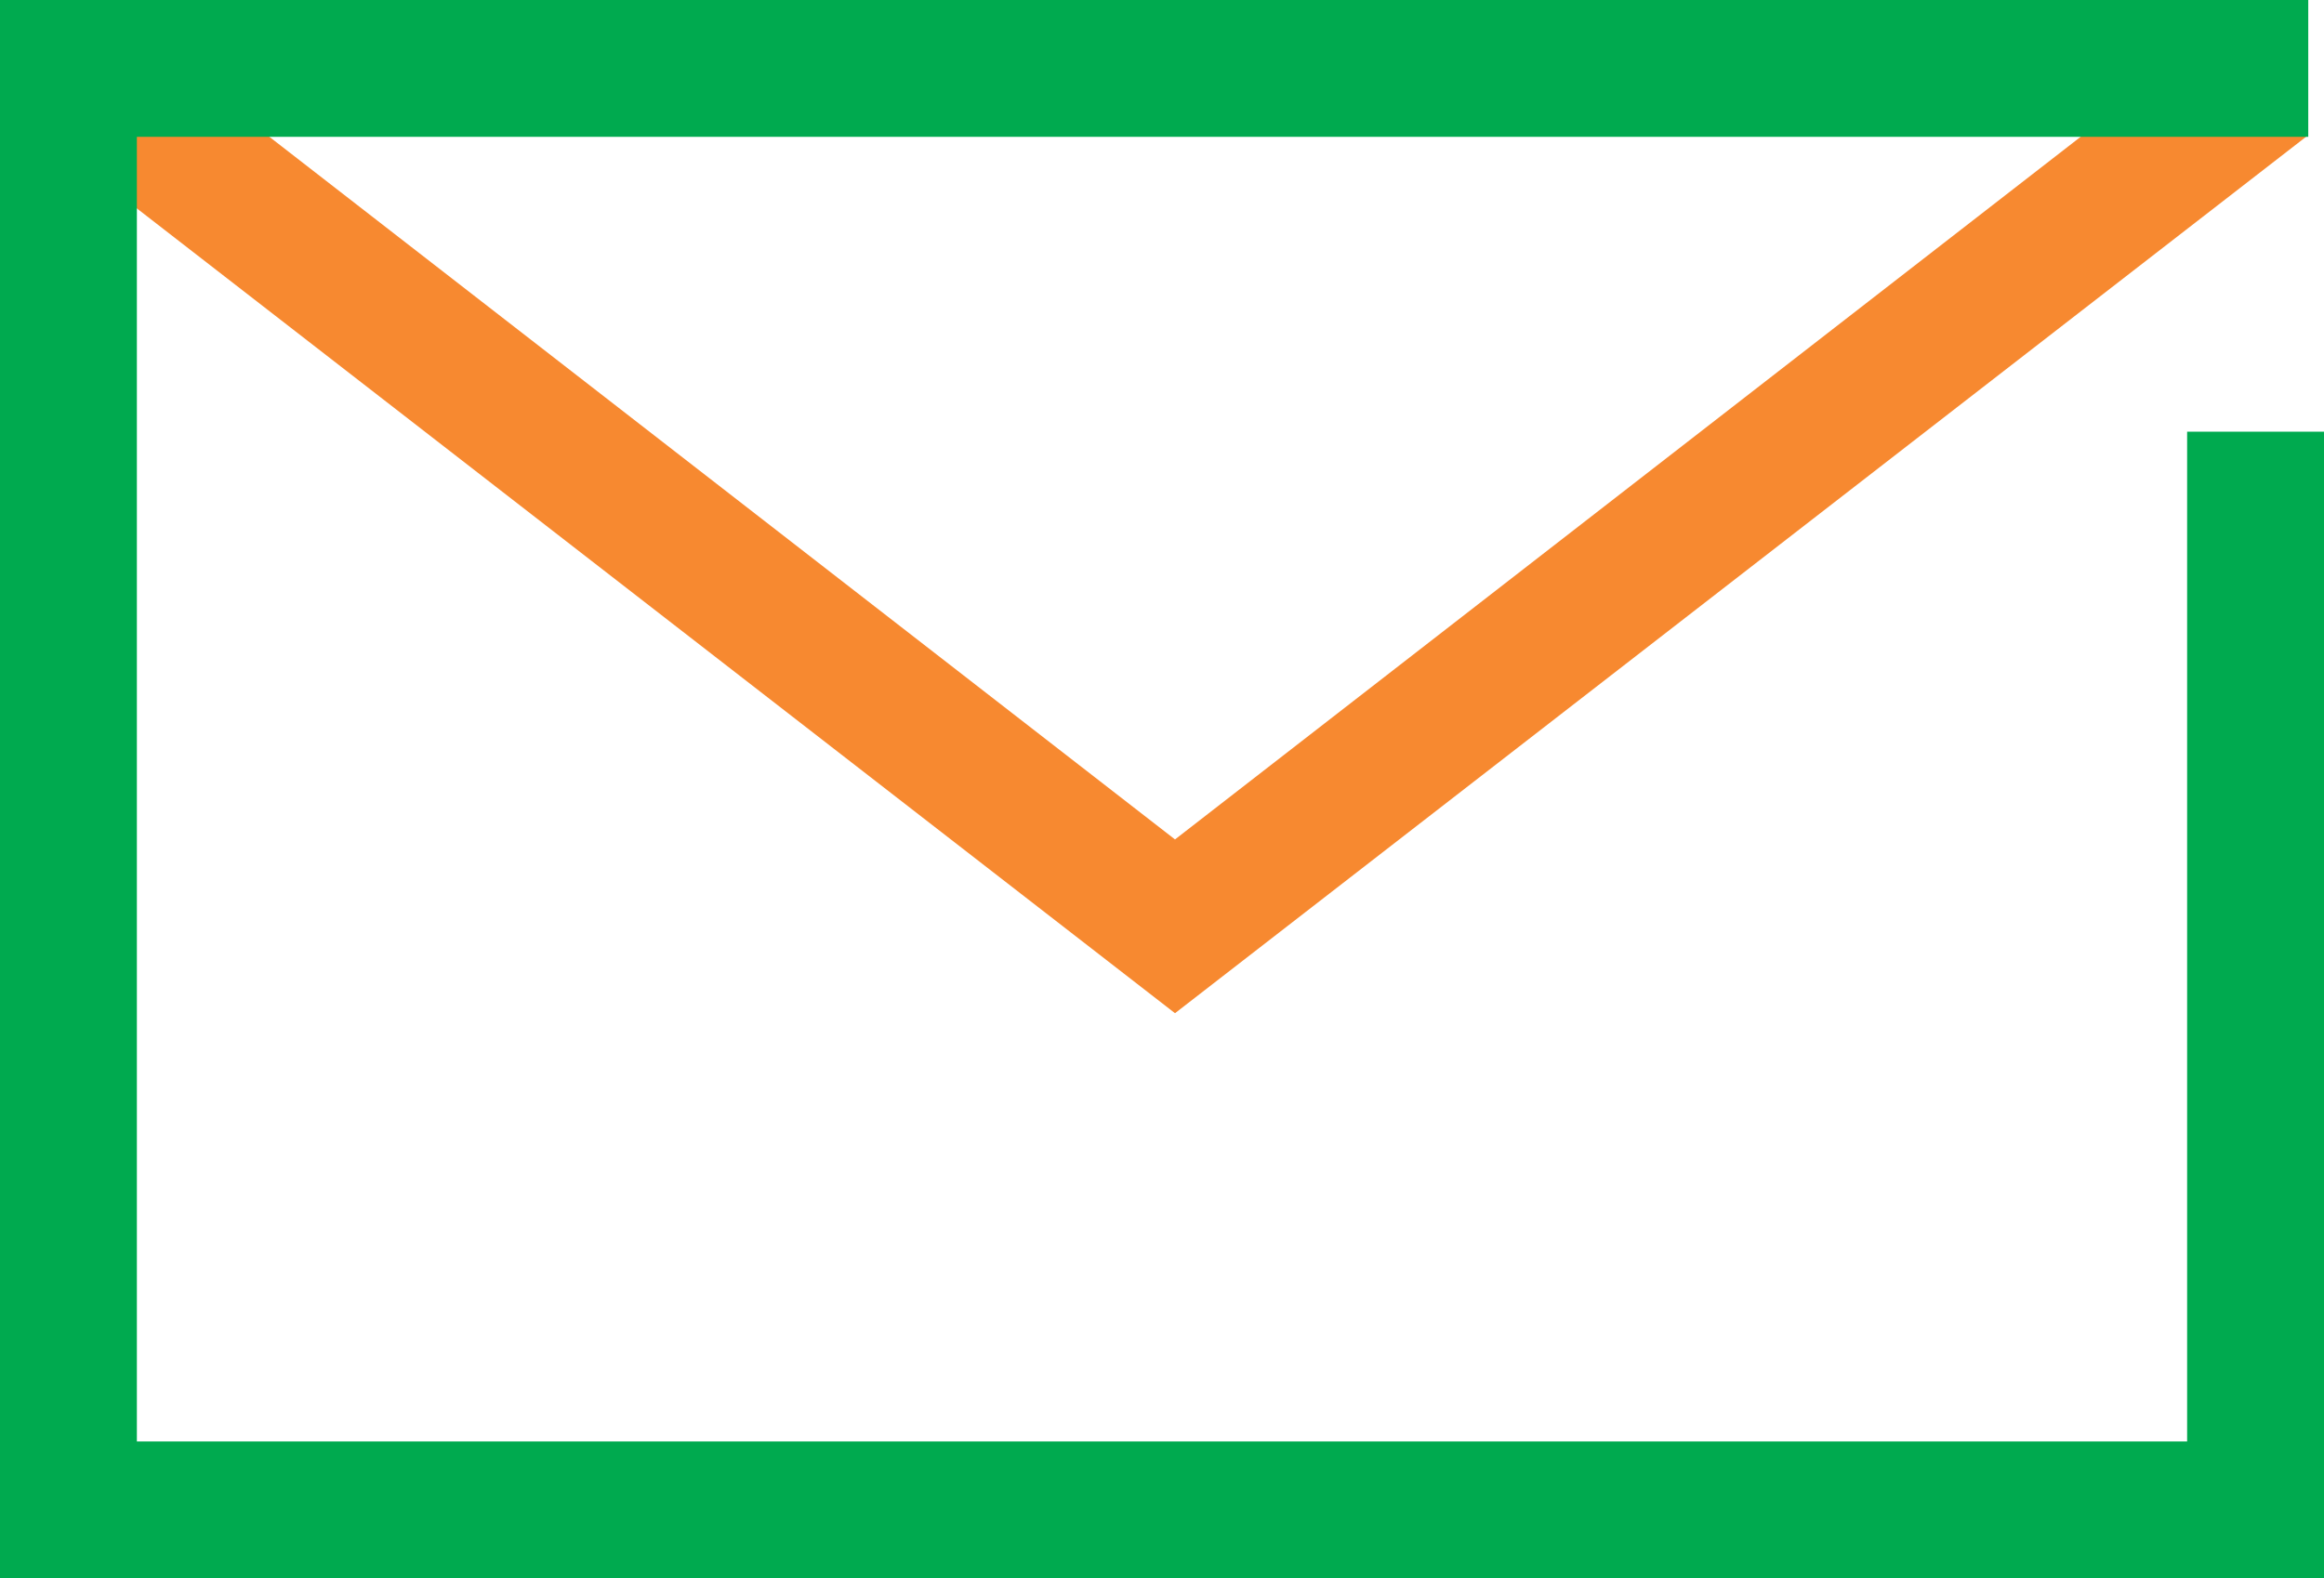
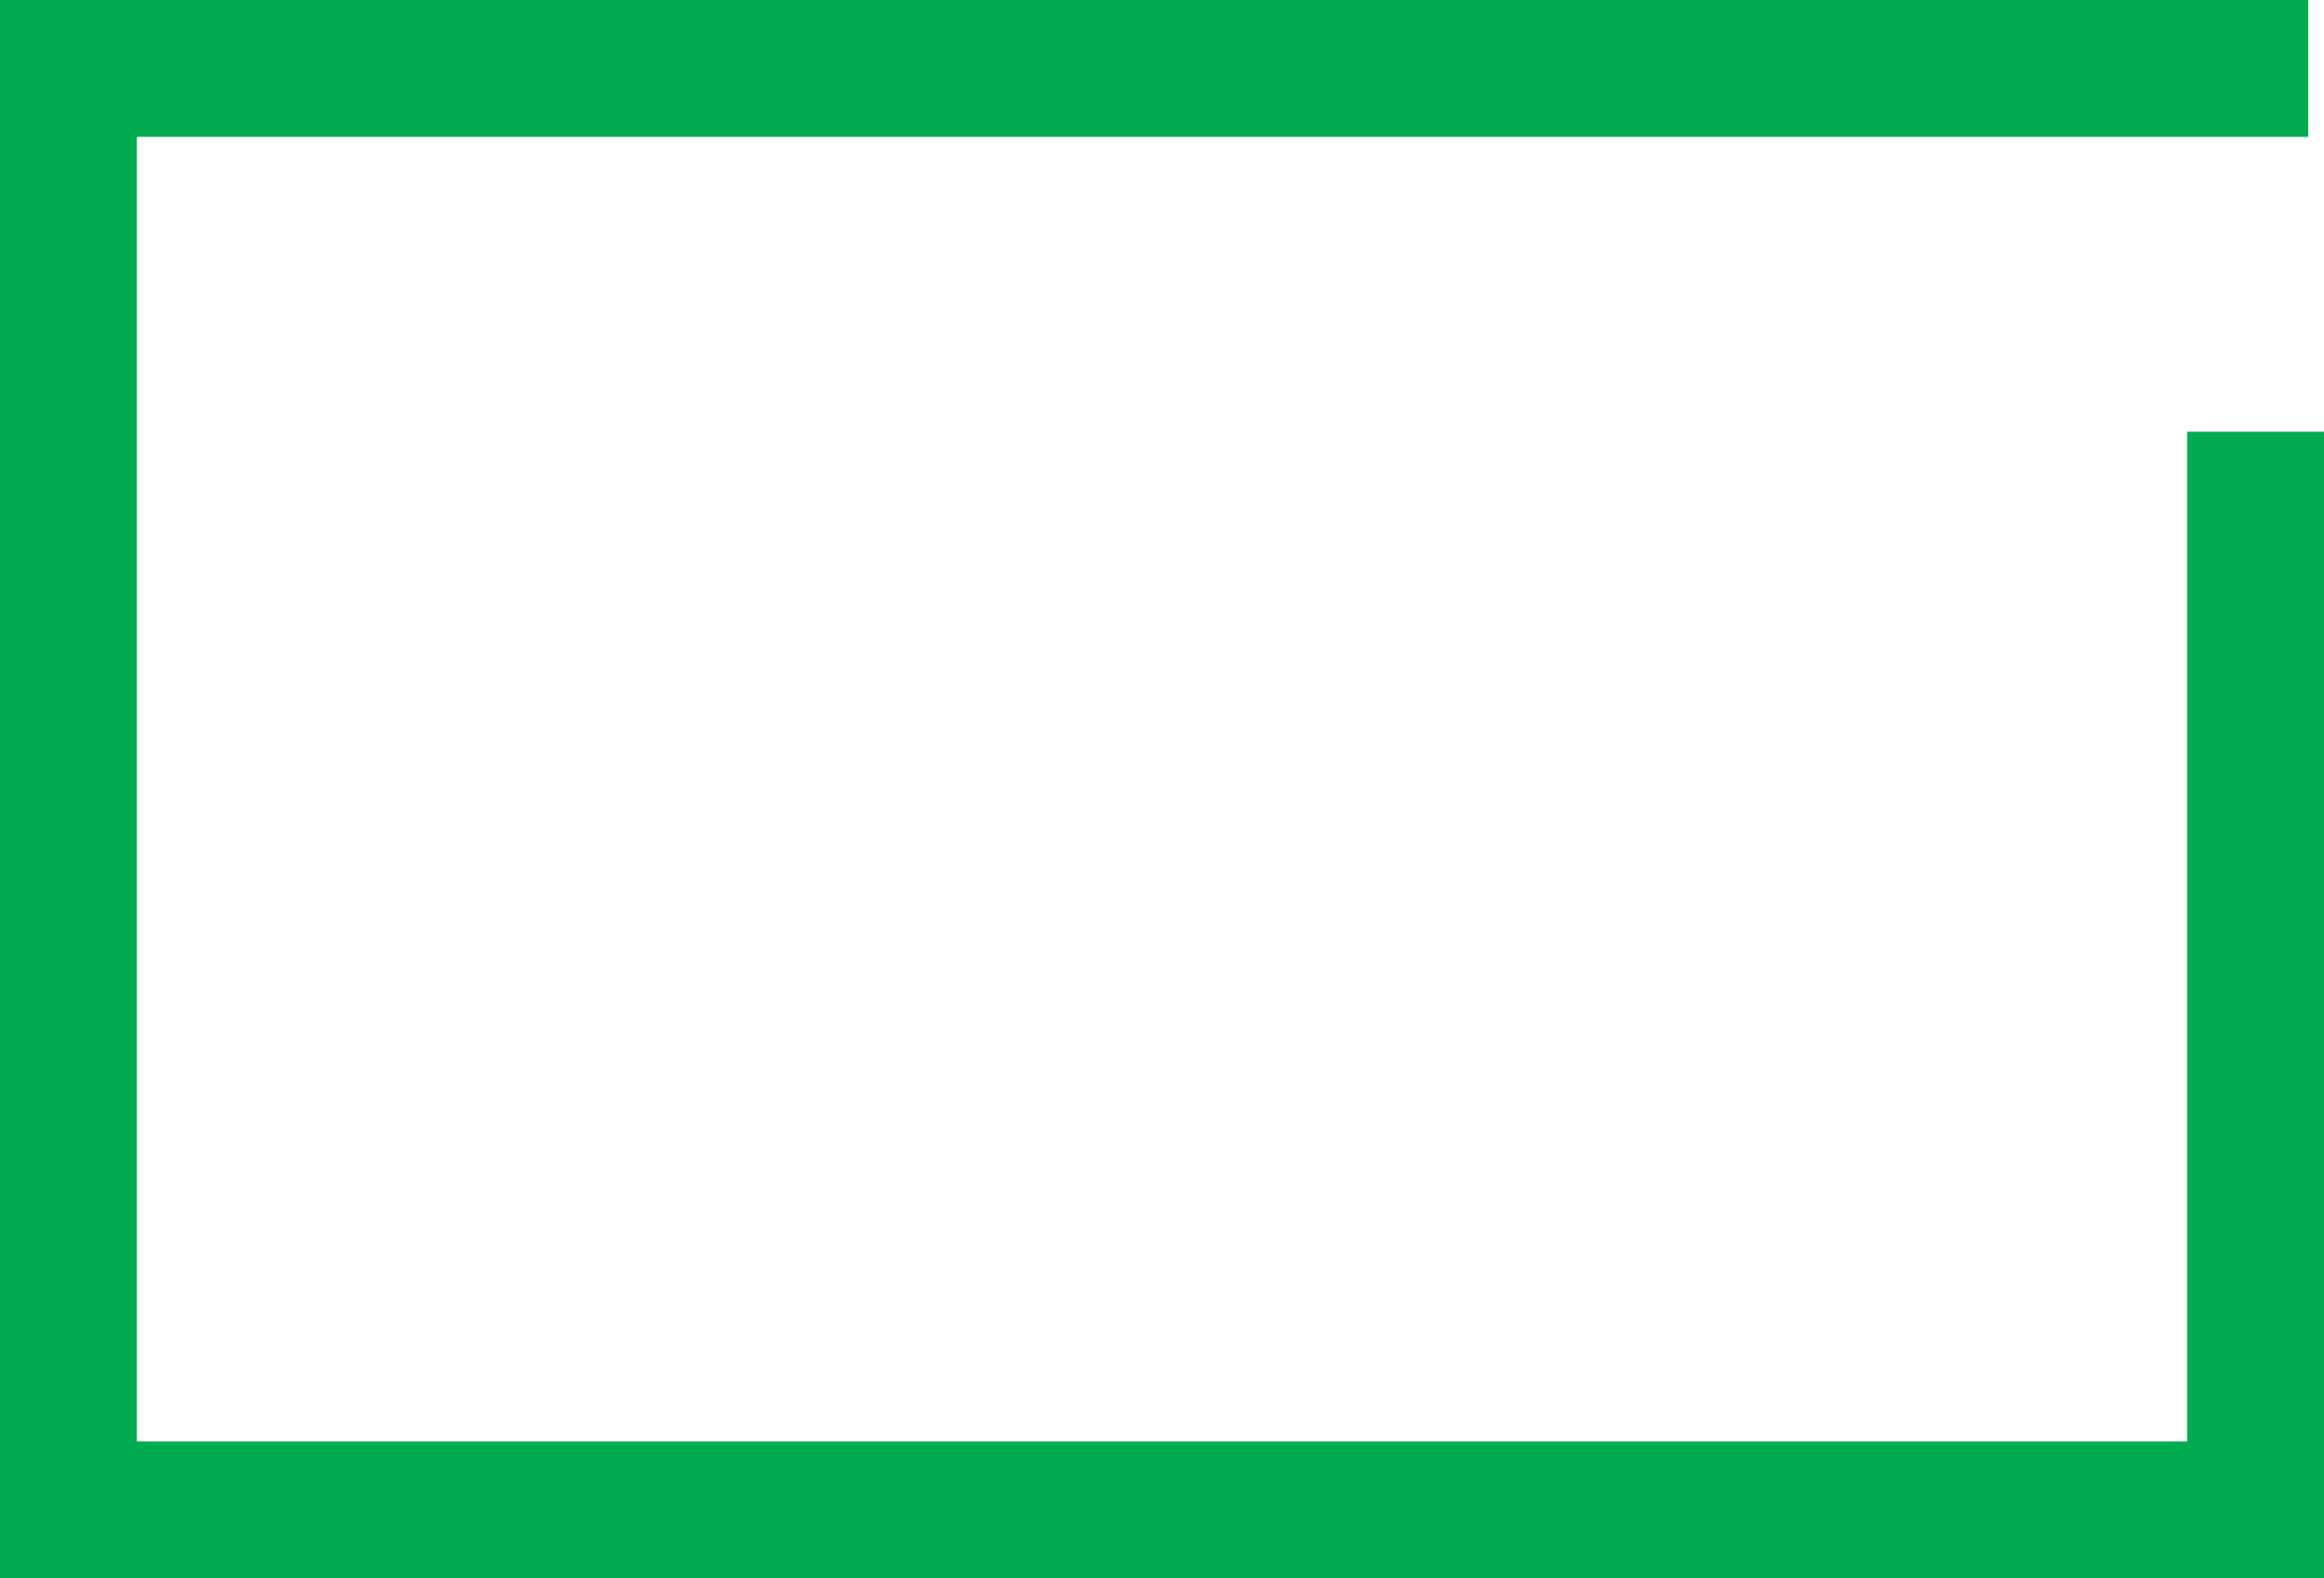
<svg xmlns="http://www.w3.org/2000/svg" width="33.96" height="23.07" viewBox="0 0 33.96 23.07">
-   <polygon points="33.71 1.46 32.71 0.21 17.17 12.27 1.63 0.21 0.38 1.79 17.17 14.81 33.71 1.99 33.71 1.46" fill="#f78930" />
  <polygon points="33.96 23.07 0 23.07 0 0 33.73 0 33.73 2 2 2 2 21.07 31.96 21.07 31.96 6.31 33.96 6.31 33.96 23.07" fill="#00aa4f" />
</svg>